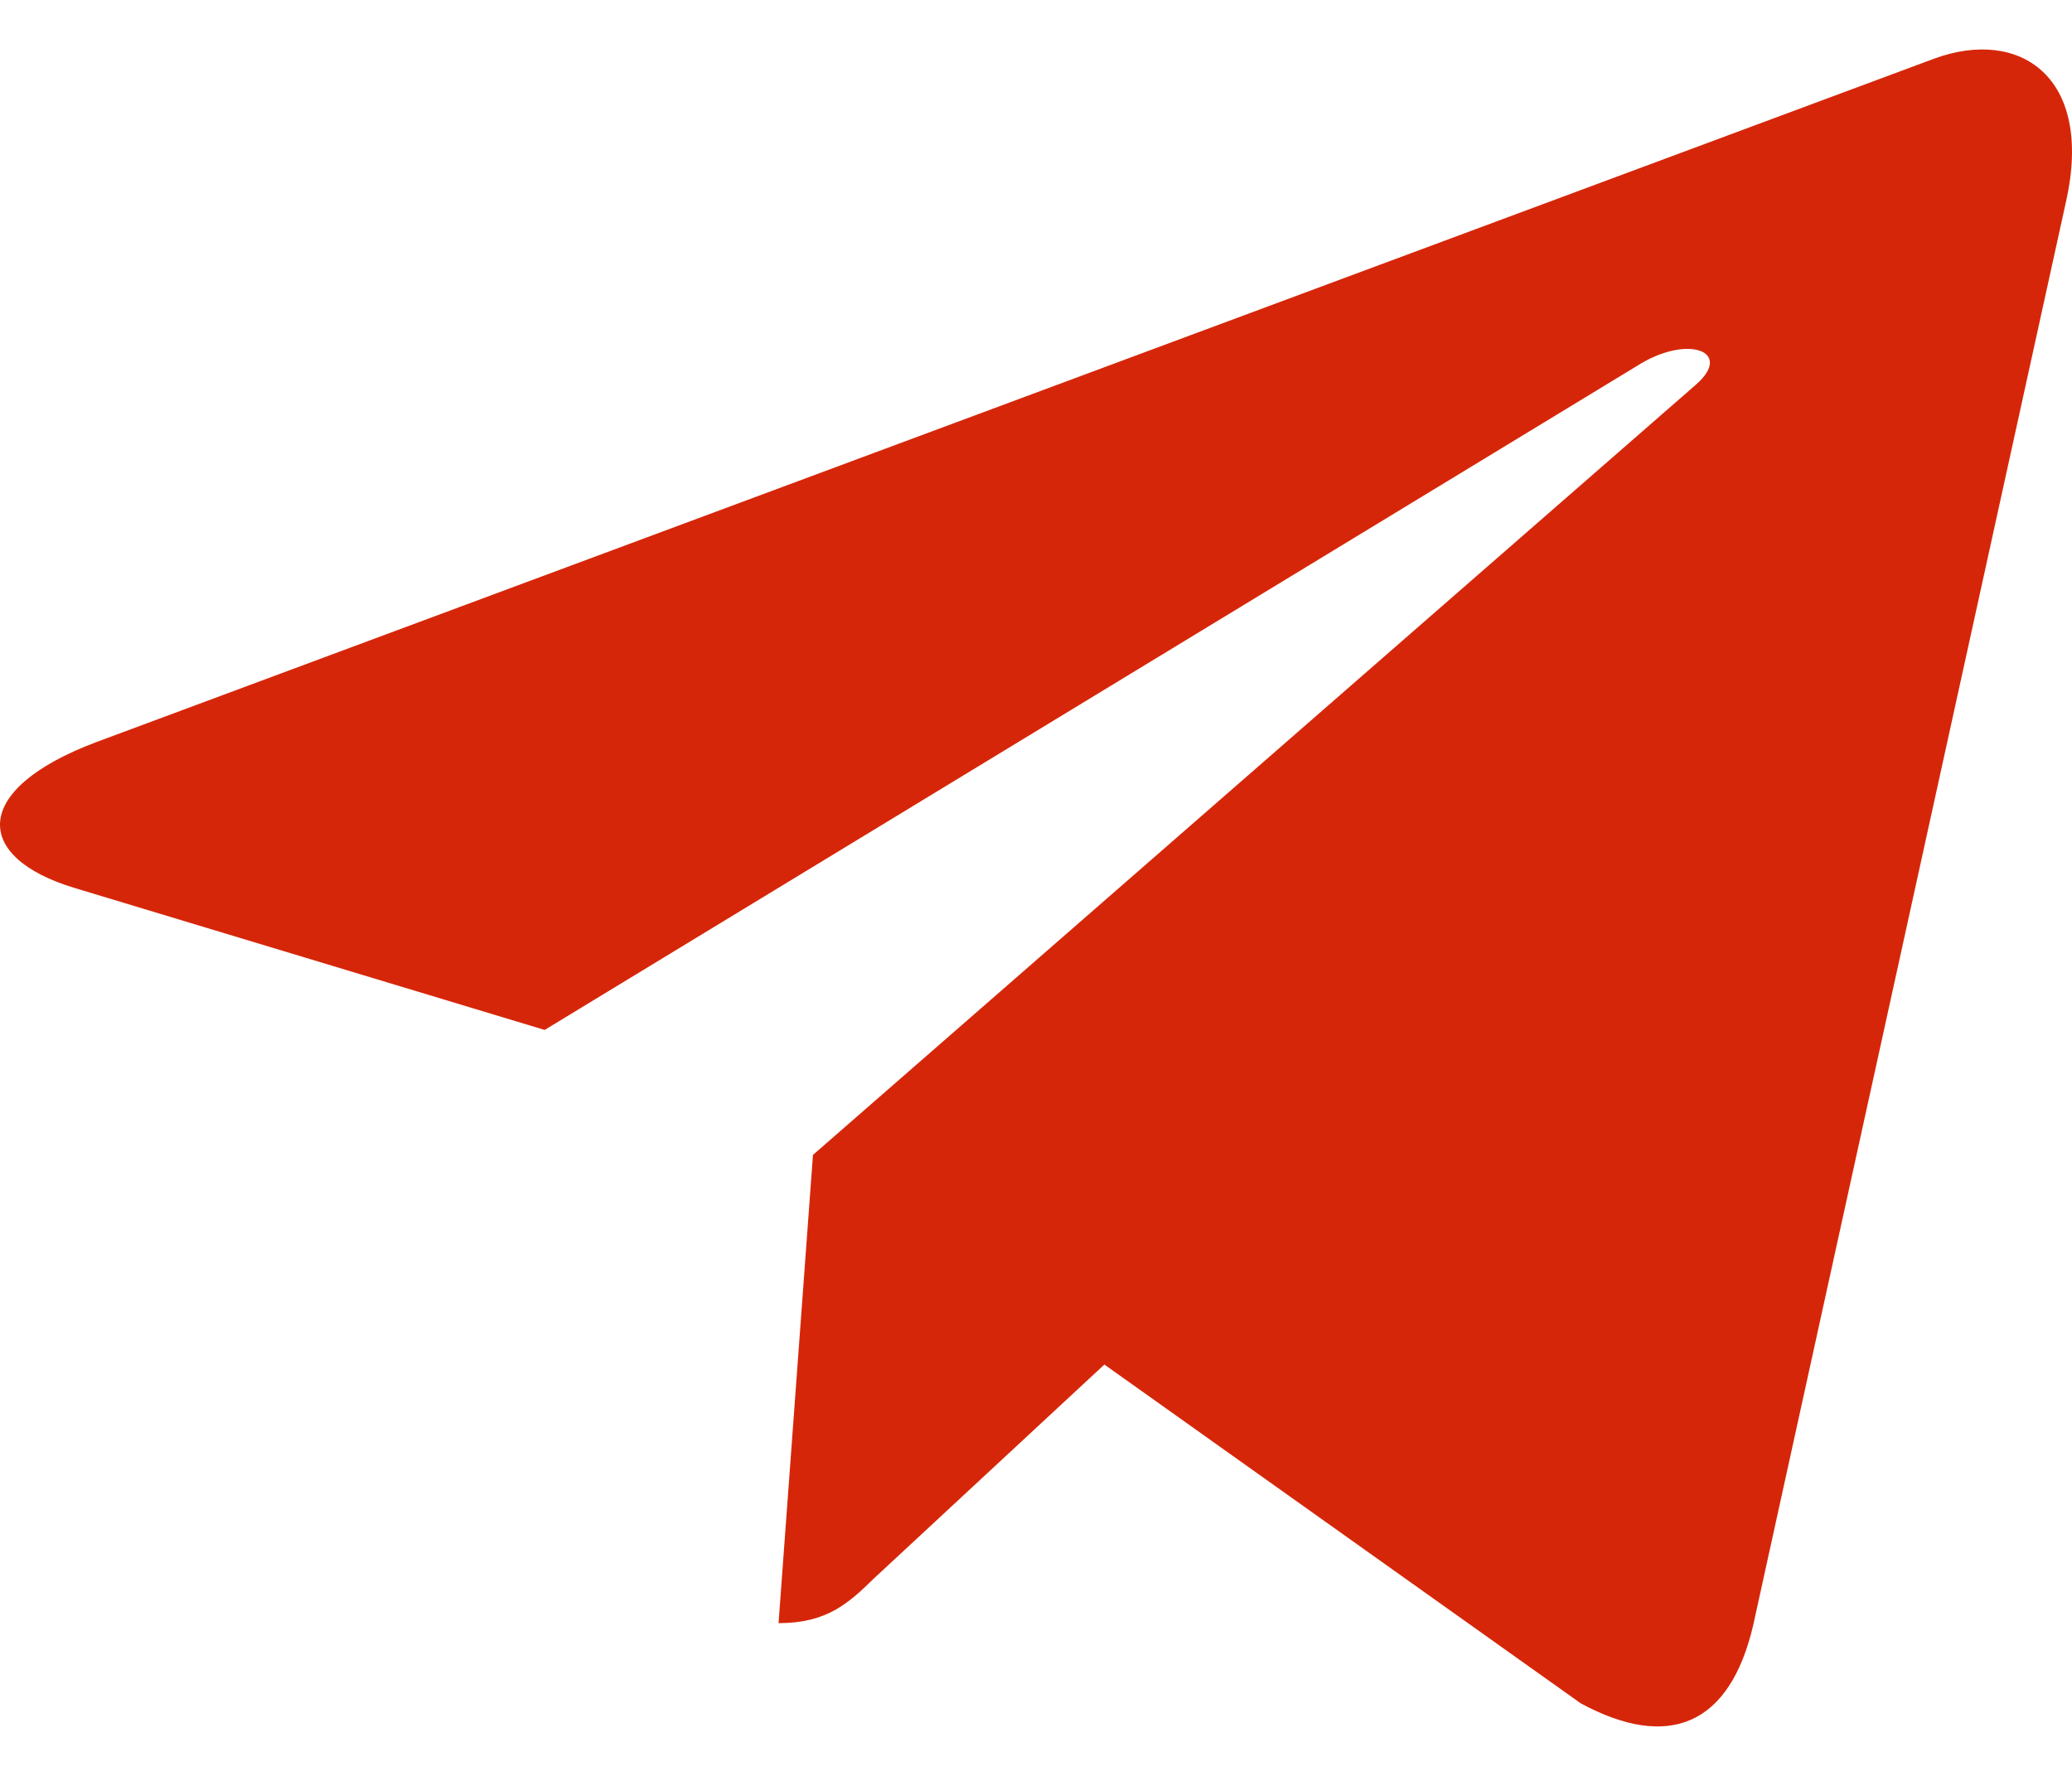
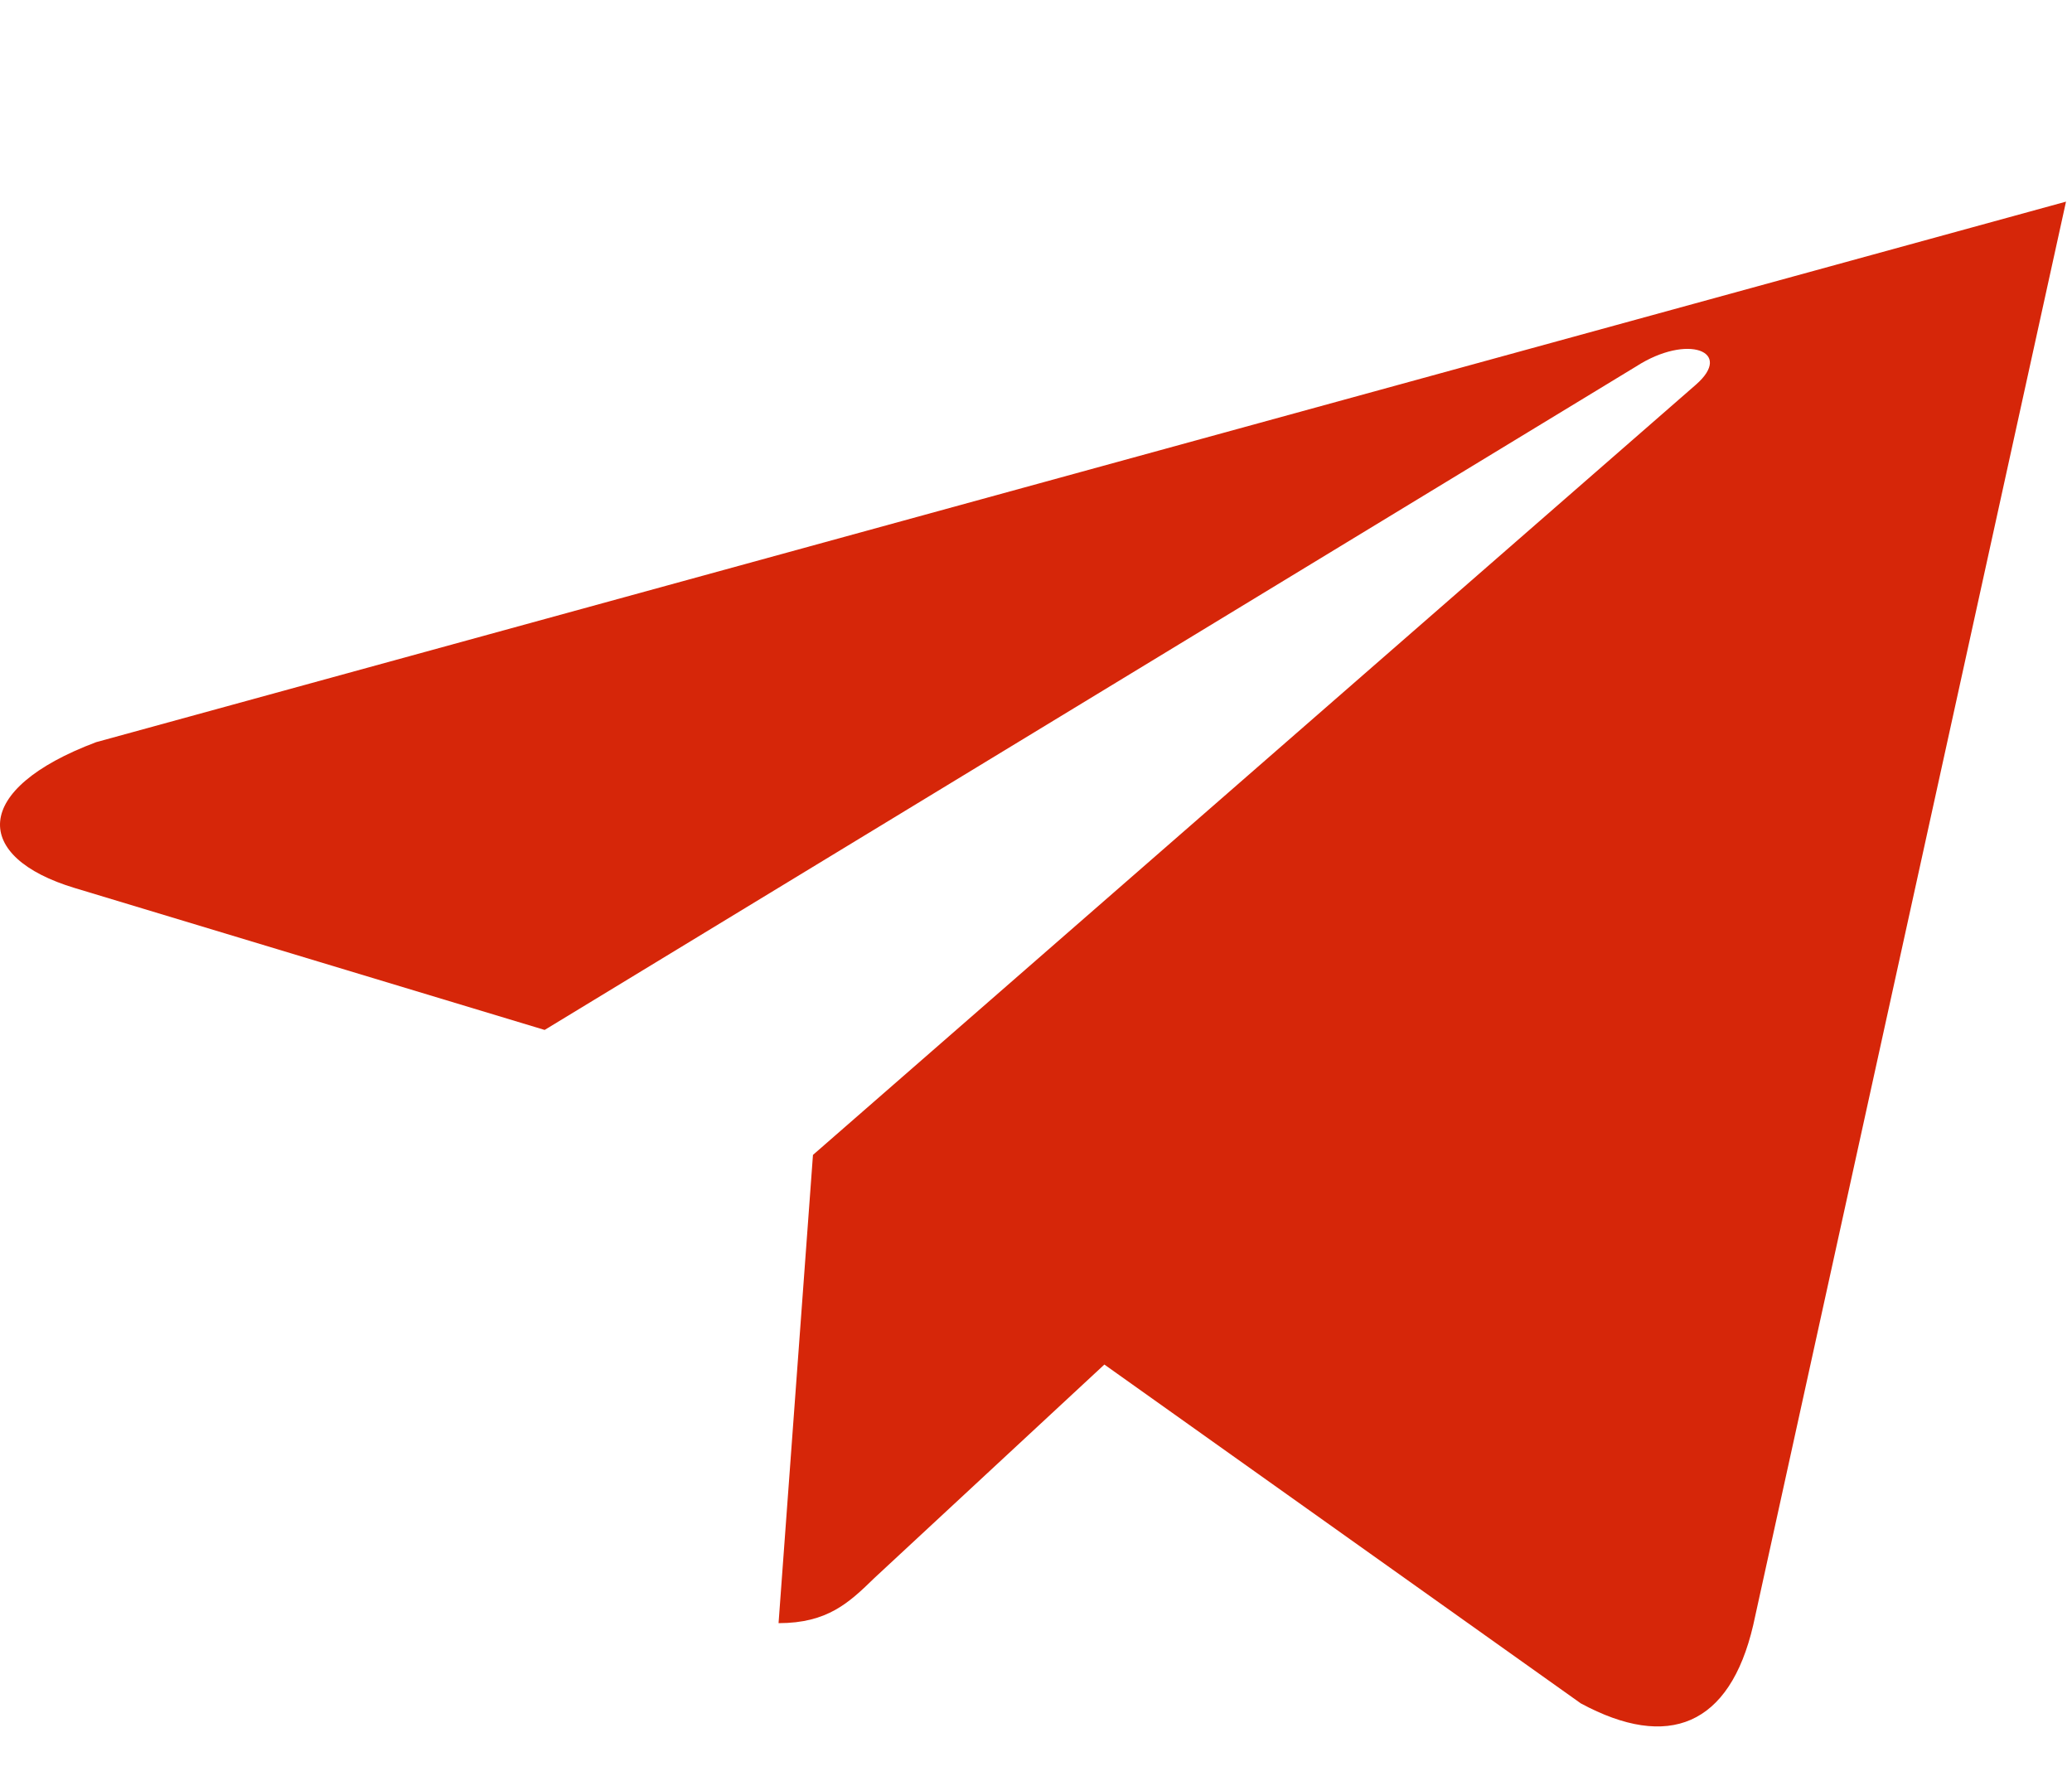
<svg xmlns="http://www.w3.org/2000/svg" width="28" height="24" viewBox="0 0 28 24" fill="none">
-   <path d="M10.986 15.608L10.521 21.936C11.183 21.936 11.473 21.66 11.817 21.325L14.924 18.441L21.362 23.02C22.544 23.658 23.375 23.323 23.692 21.963L27.919 2.725C28.297 1.035 27.291 0.371 26.142 0.791L1.299 10.03C-0.396 10.668 -0.368 11.586 1.01 12.001L7.36 13.919L22.112 4.951C22.805 4.505 23.435 4.749 22.916 5.2L10.986 15.608Z" fill="#D62609" />
+   <path d="M10.986 15.608L10.521 21.936C11.183 21.936 11.473 21.66 11.817 21.325L14.924 18.441L21.362 23.02C22.544 23.658 23.375 23.323 23.692 21.963L27.919 2.725L1.299 10.03C-0.396 10.668 -0.368 11.586 1.01 12.001L7.36 13.919L22.112 4.951C22.805 4.505 23.435 4.749 22.916 5.2L10.986 15.608Z" fill="#D62609" />
</svg>